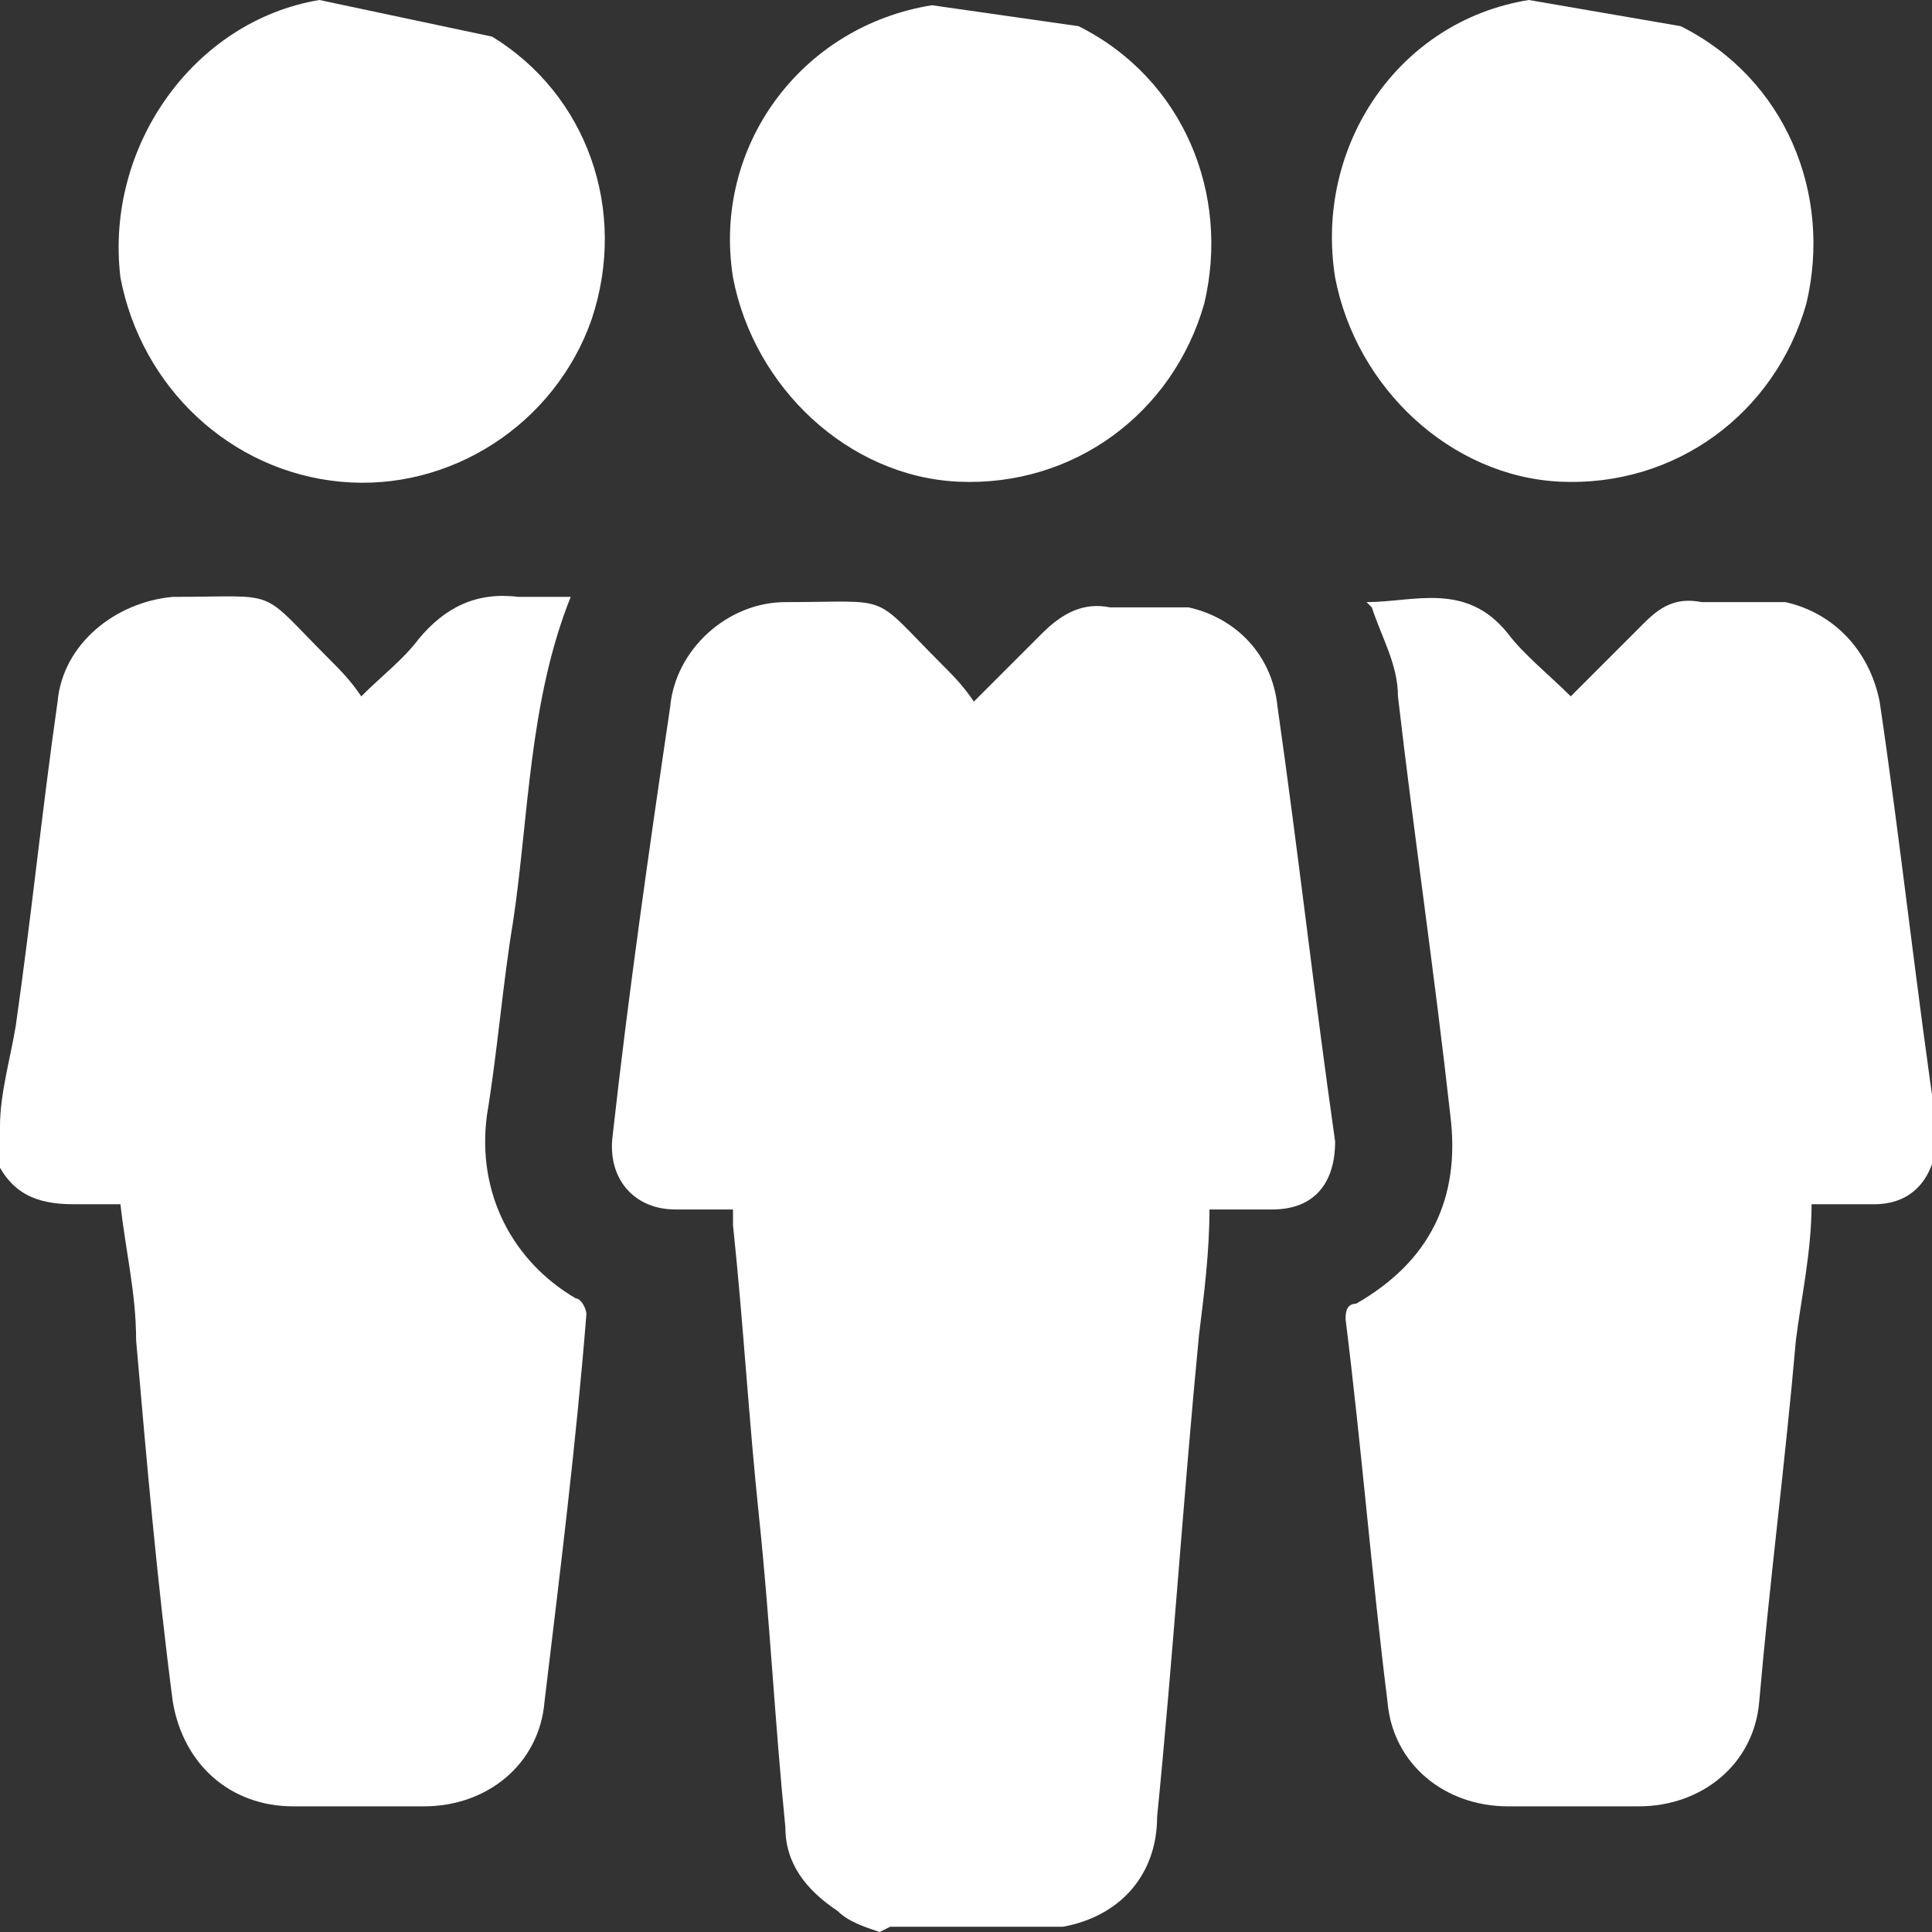
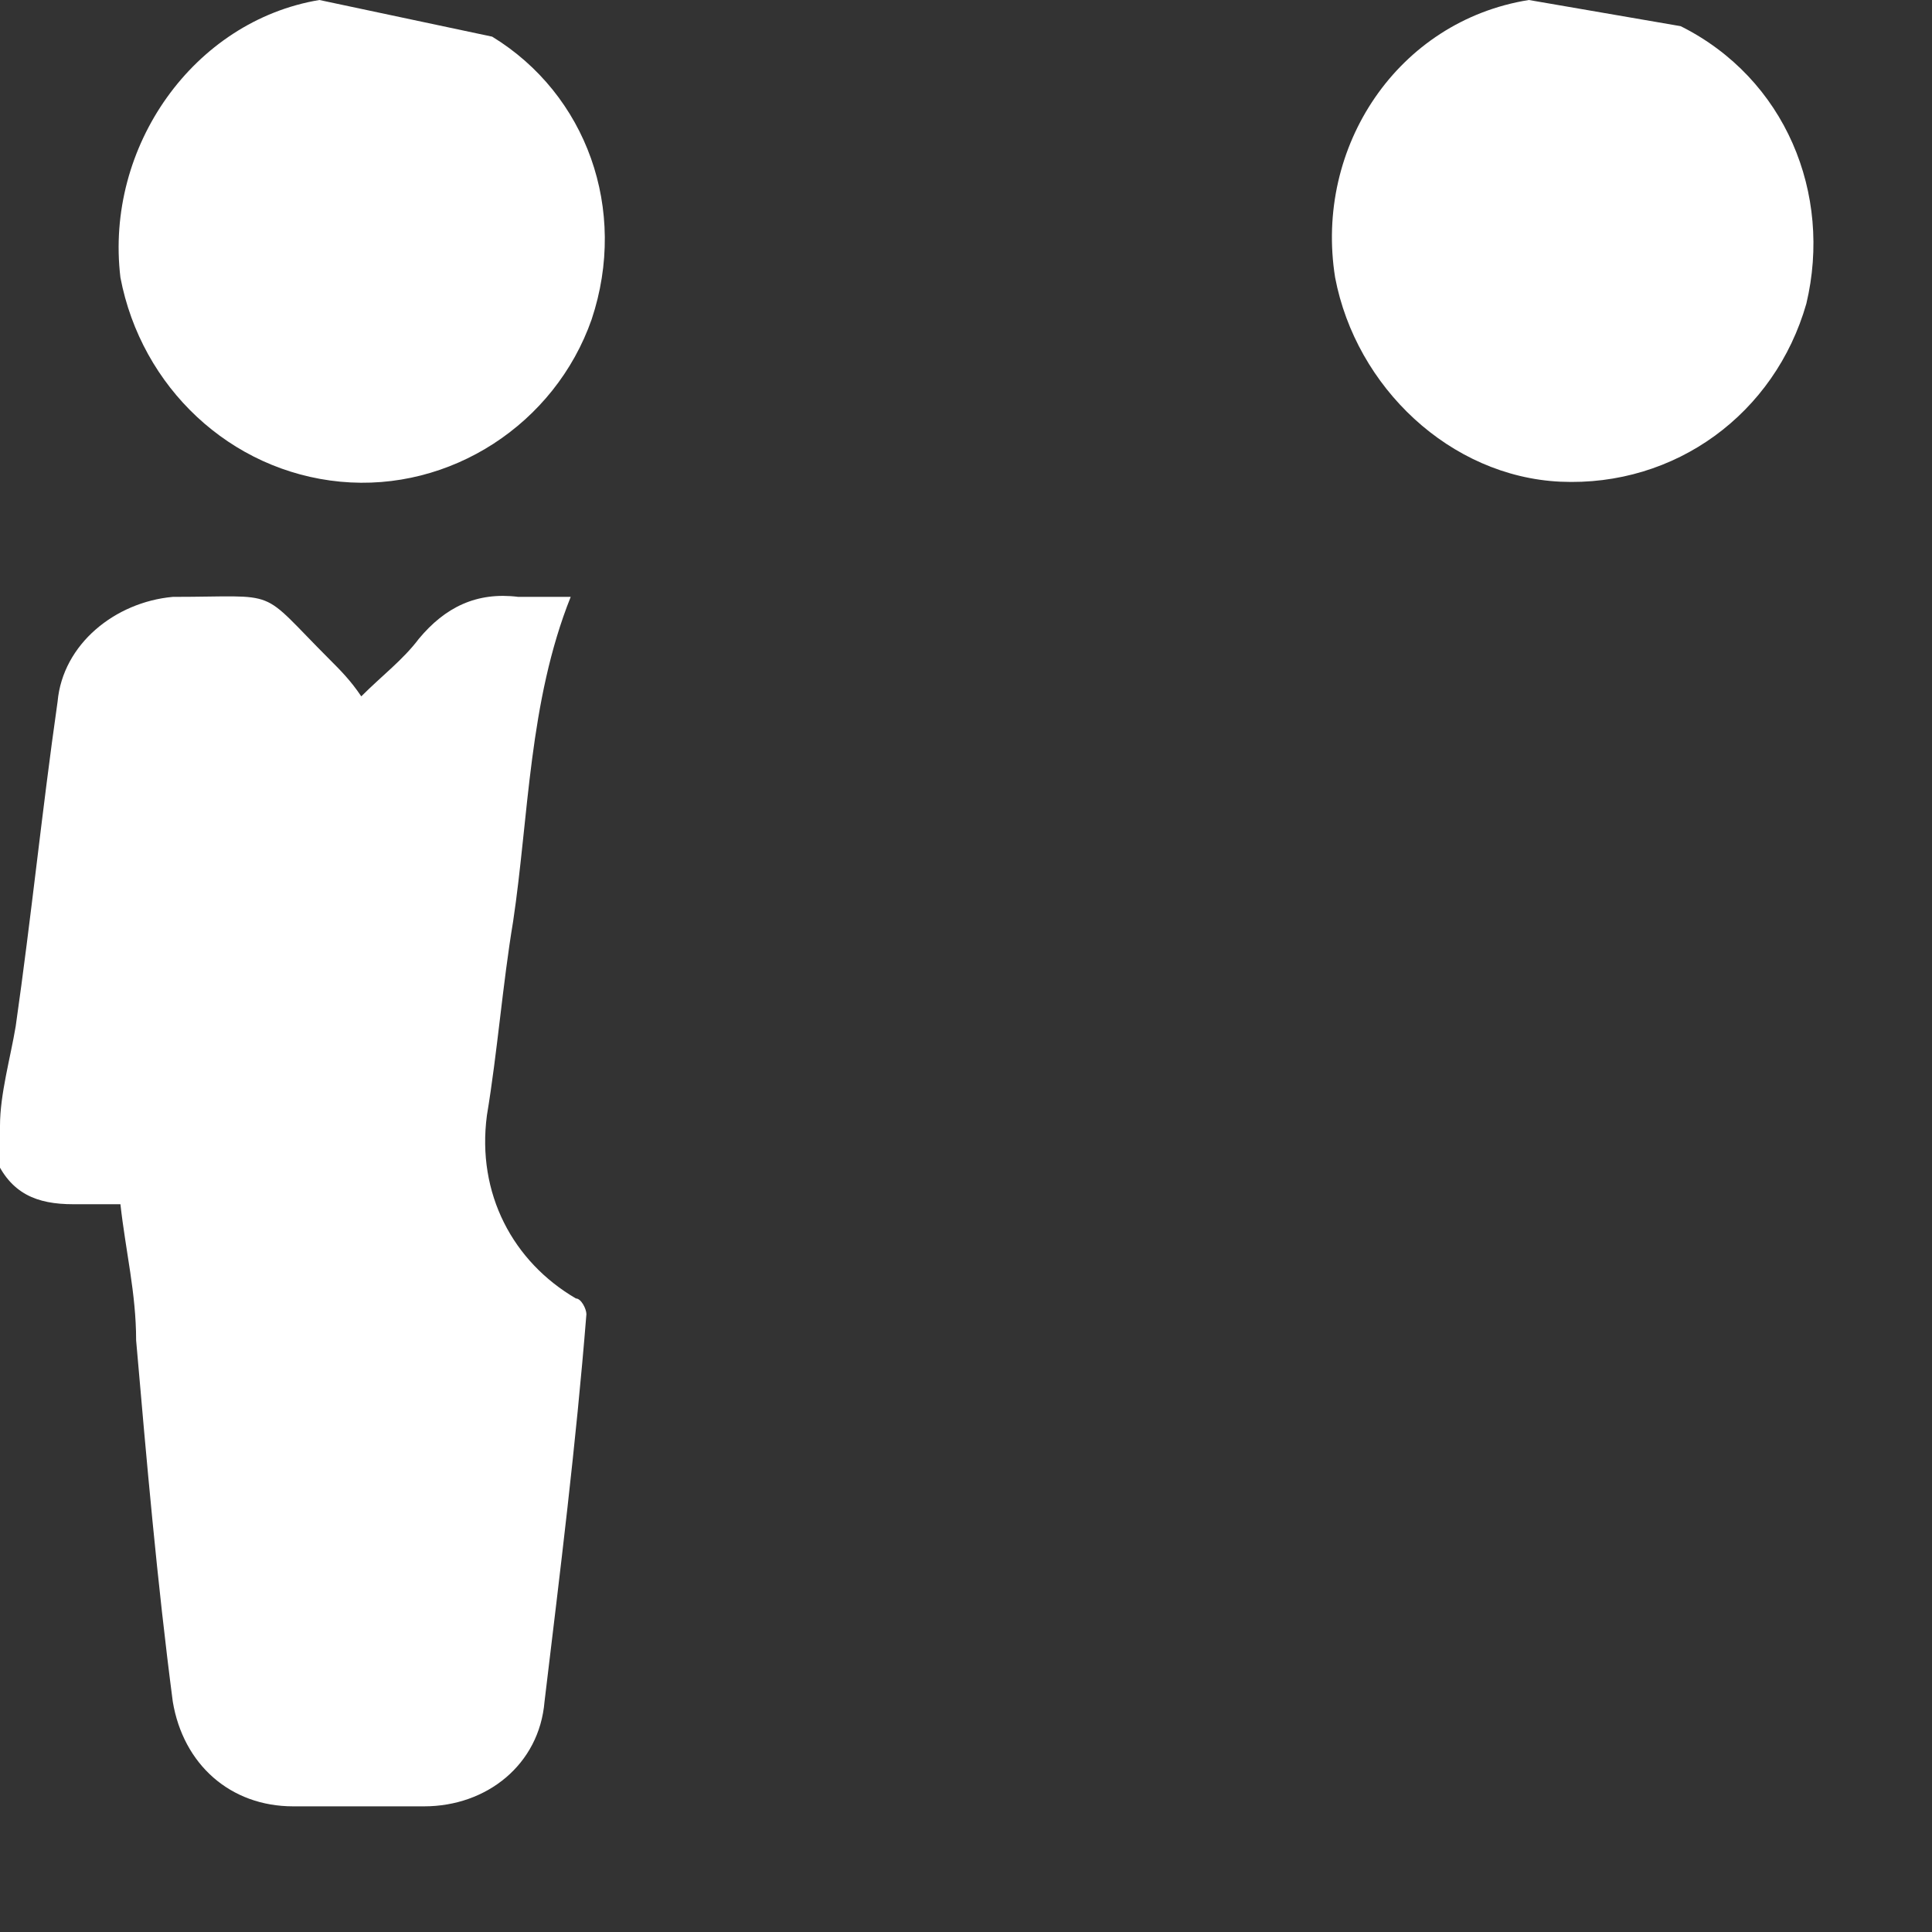
<svg xmlns="http://www.w3.org/2000/svg" id="katman_1" data-name="katman 1" version="1.1" viewBox="0 0 36.9 36.9">
  <rect x="0" y="0" width="36.9" height="36.9" fill="#333333" stroke="none" />
  <defs>
    <style>
      .cls-1 {
        fill: #fff;
        stroke-width: 0px;
      }
    </style>
  </defs>
-   <path class="cls-1" d="M16.8,36.9c-.3-.1-.6-.2-.8-.4-.6-.4-1-.9-1-1.6-.2-2-.3-4-.5-5.9-.2-1.9-.3-3.7-.5-5.6,0,0,0-.2,0-.3-.4,0-.8,0-1.1,0-.8,0-1.3-.6-1.2-1.4.3-2.7.7-5.5,1.1-8.2.1-1.1,1.1-2,2.2-2,2.1,0,1.6-.2,3,1.2.2.2.4.4.6.7.5-.5.9-.9,1.3-1.3.4-.4.8-.6,1.3-.5.5,0,1,0,1.5,0,.9.2,1.6.9,1.7,1.9.4,2.8.7,5.5,1.1,8.3,0,.8-.4,1.3-1.2,1.3-.4,0-.8,0-1.2,0,0,.8-.1,1.6-.2,2.4-.3,3.1-.5,6.2-.8,9.2,0,1.1-.7,1.9-1.8,2.1,0,0,0,0,0,0h-3.3Z" />
  <path class="cls-1" d="M0,21.5c0-.6.2-1.3.3-1.9.3-2.1.5-4.1.8-6.2.1-1.1,1.1-1.9,2.2-2,0,0,0,0,0,0,2.1,0,1.6-.2,3,1.2.2.2.4.4.6.7.4-.4.8-.7,1.1-1.1.5-.6,1.1-.9,1.9-.8.3,0,.6,0,1,0-.8,2-.8,4.2-1.1,6.2-.2,1.2-.3,2.5-.5,3.7-.2,1.5.5,2.8,1.7,3.5.1,0,.2.2.2.3-.2,2.5-.5,4.9-.8,7.4-.1,1.2-1.1,2-2.3,2-.8,0-1.7,0-2.5,0-1.2,0-2.1-.8-2.3-2-.3-2.3-.5-4.6-.7-6.9,0-.9-.2-1.7-.3-2.6-.3,0-.6,0-.9,0-.7,0-1.2-.2-1.5-.9,0-.2,0-.4,0-.7Z" />
-   <path class="cls-1" d="M20.6.5c2,1,2.9,3.2,2.4,5.3-.6,2.1-2.5,3.5-4.7,3.4-2.1-.1-3.9-1.8-4.3-3.9-.4-2.5,1.3-4.8,3.8-5.2" />
  <path class="cls-1" d="M32.1.5c2,1,2.9,3.2,2.4,5.3-.6,2.1-2.5,3.5-4.7,3.4-2.1-.1-3.9-1.8-4.3-3.9C25.1,2.8,26.7.4,29.2,0" />
  <path class="cls-1" d="M9.4.7c1.8,1.1,2.6,3.3,1.9,5.4-.7,2-2.7,3.3-4.8,3.1-2.1-.2-3.8-1.8-4.2-3.9C2,2.8,3.7.4,6.1,0" />
-   <path class="cls-1" d="M26.1,11.5c.9,0,1.9-.4,2.7.6.3.4.8.8,1.2,1.2.5-.5,1-1,1.4-1.4.3-.3.6-.5,1.1-.4.5,0,1.1,0,1.6,0,.9.2,1.6.9,1.8,1.9.4,2.7.7,5.5,1.1,8.2,0,.8-.4,1.4-1.2,1.4-.4,0-.8,0-1.2,0,0,.9-.2,1.8-.3,2.6-.2,2.3-.5,4.6-.7,6.9-.1,1.2-1.1,2-2.3,2-.8,0-1.7,0-2.5,0-1.2,0-2.2-.8-2.3-2-.3-2.4-.5-4.9-.8-7.3,0-.1,0-.3.2-.3,1.4-.8,2-2,1.8-3.6-.3-2.7-.7-5.4-1-8,0-.6-.3-1.1-.5-1.7Z" />
</svg>